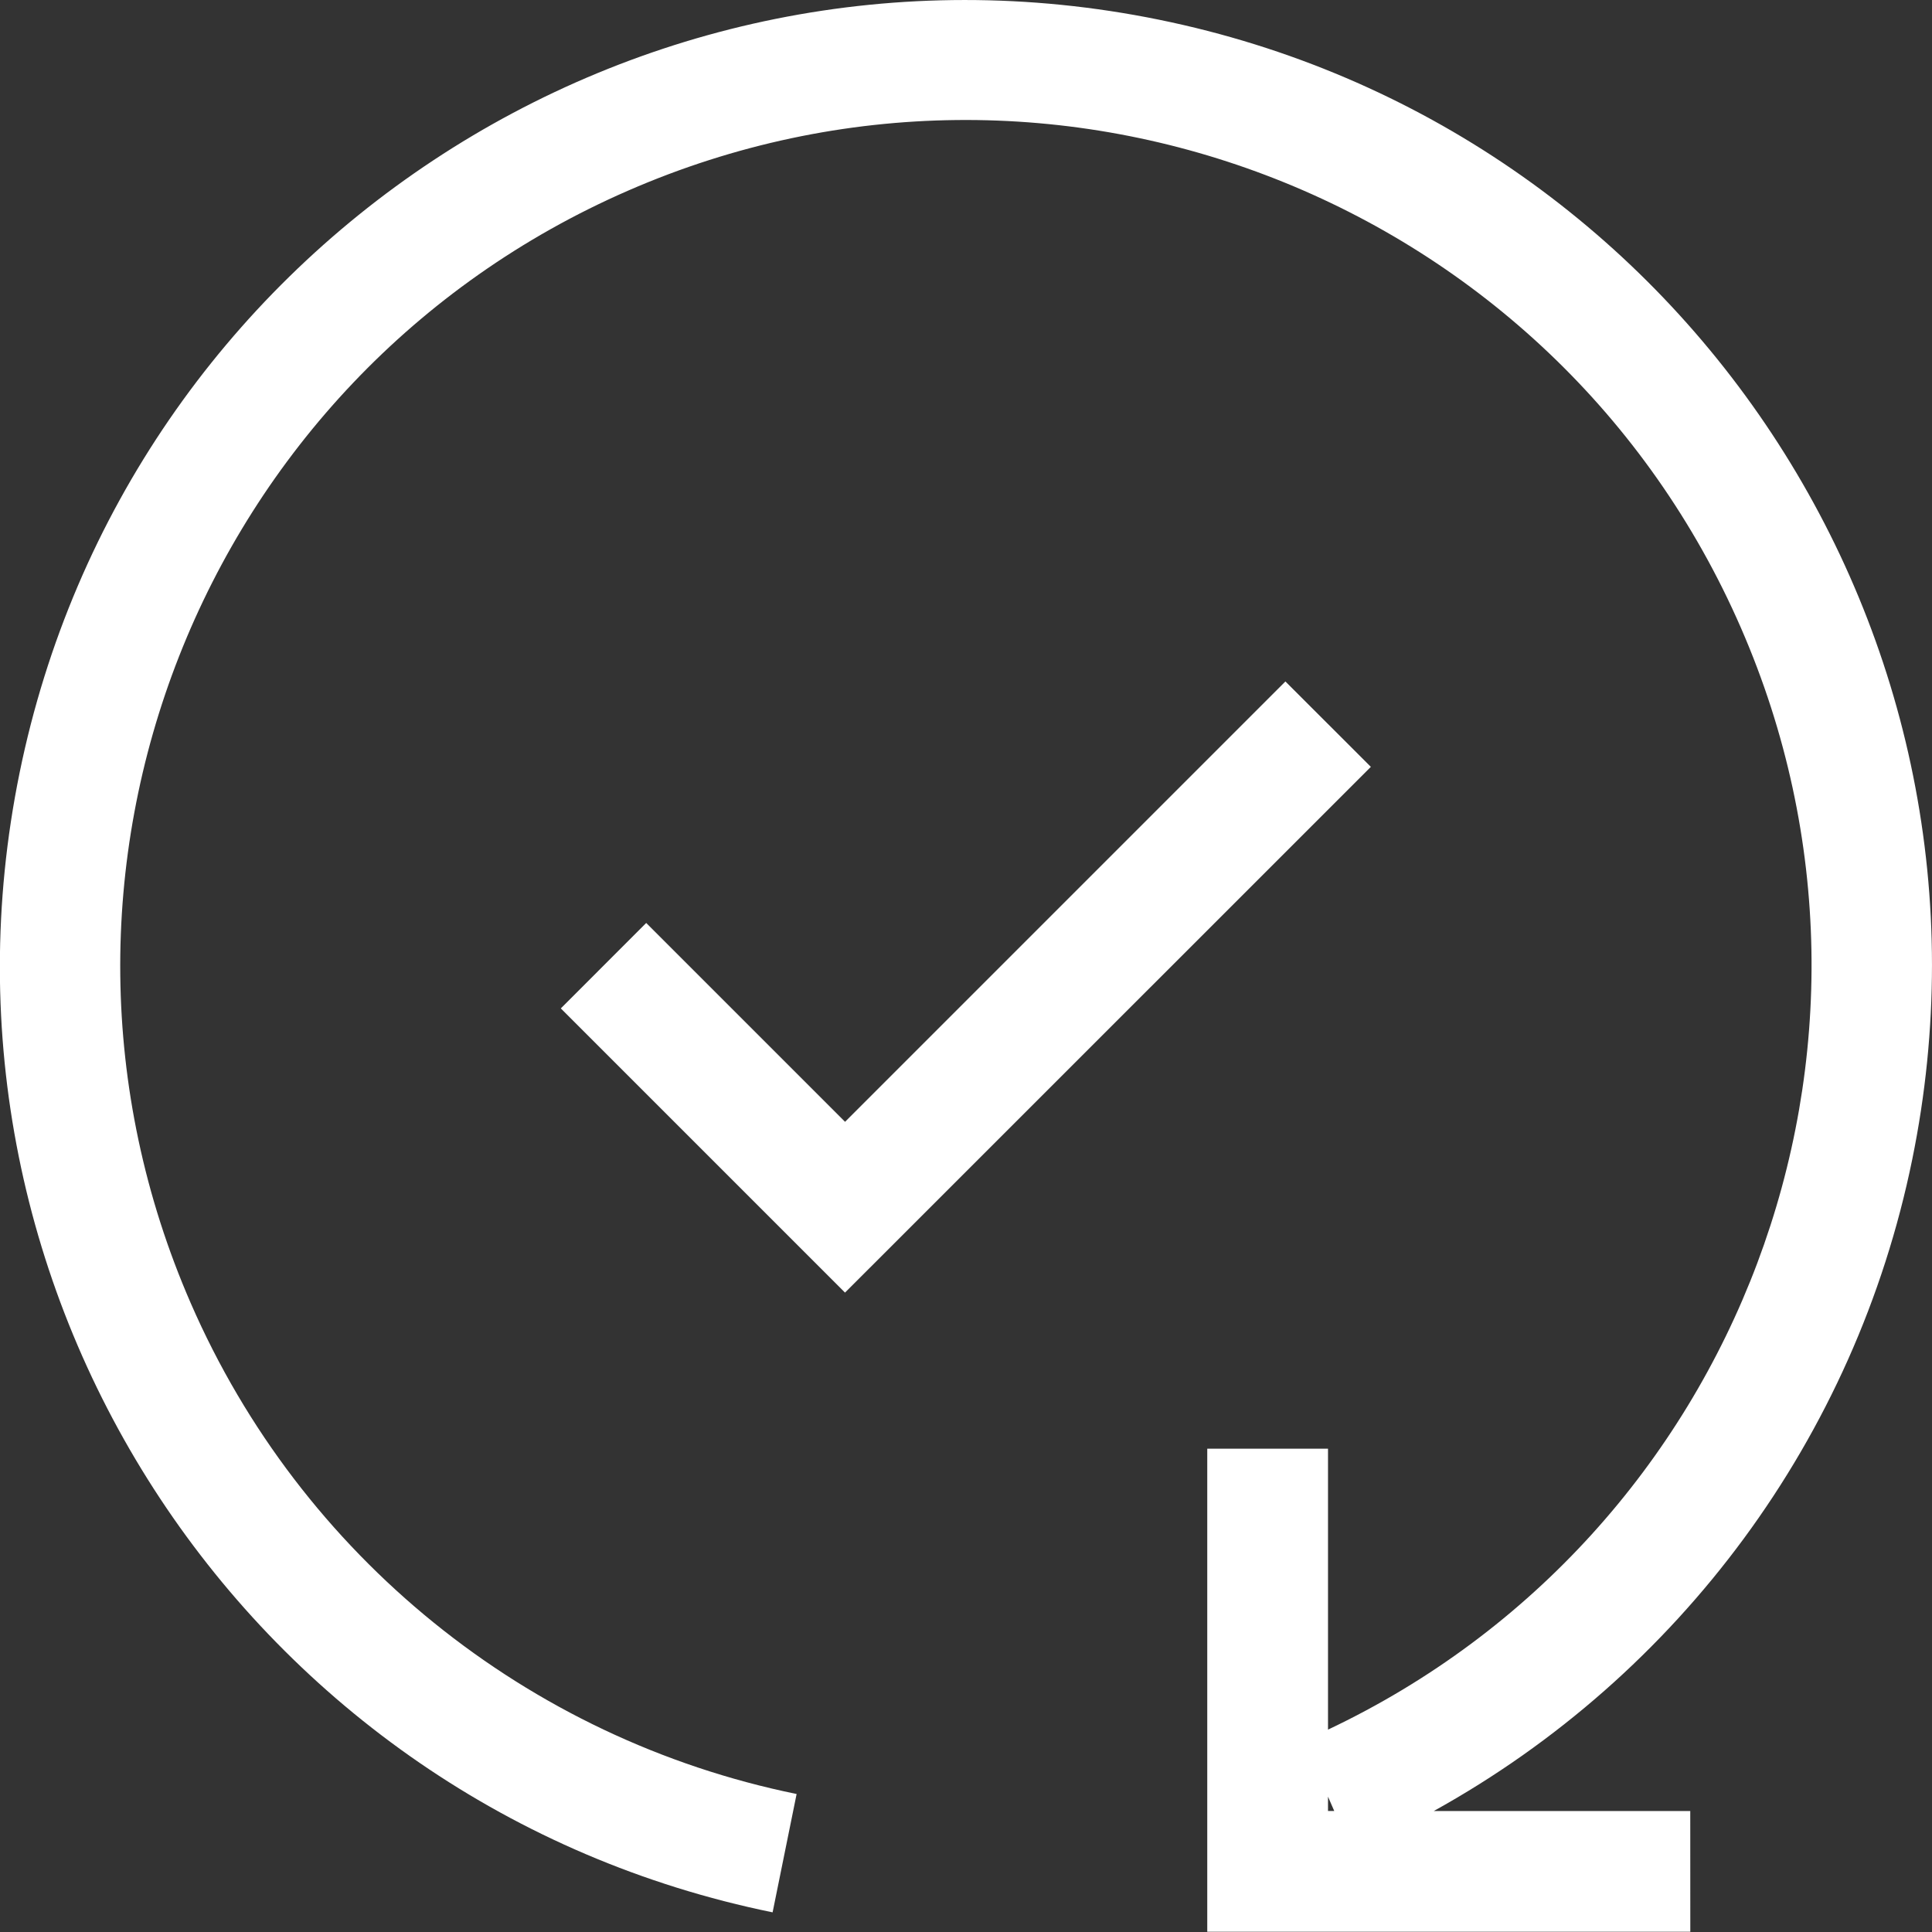
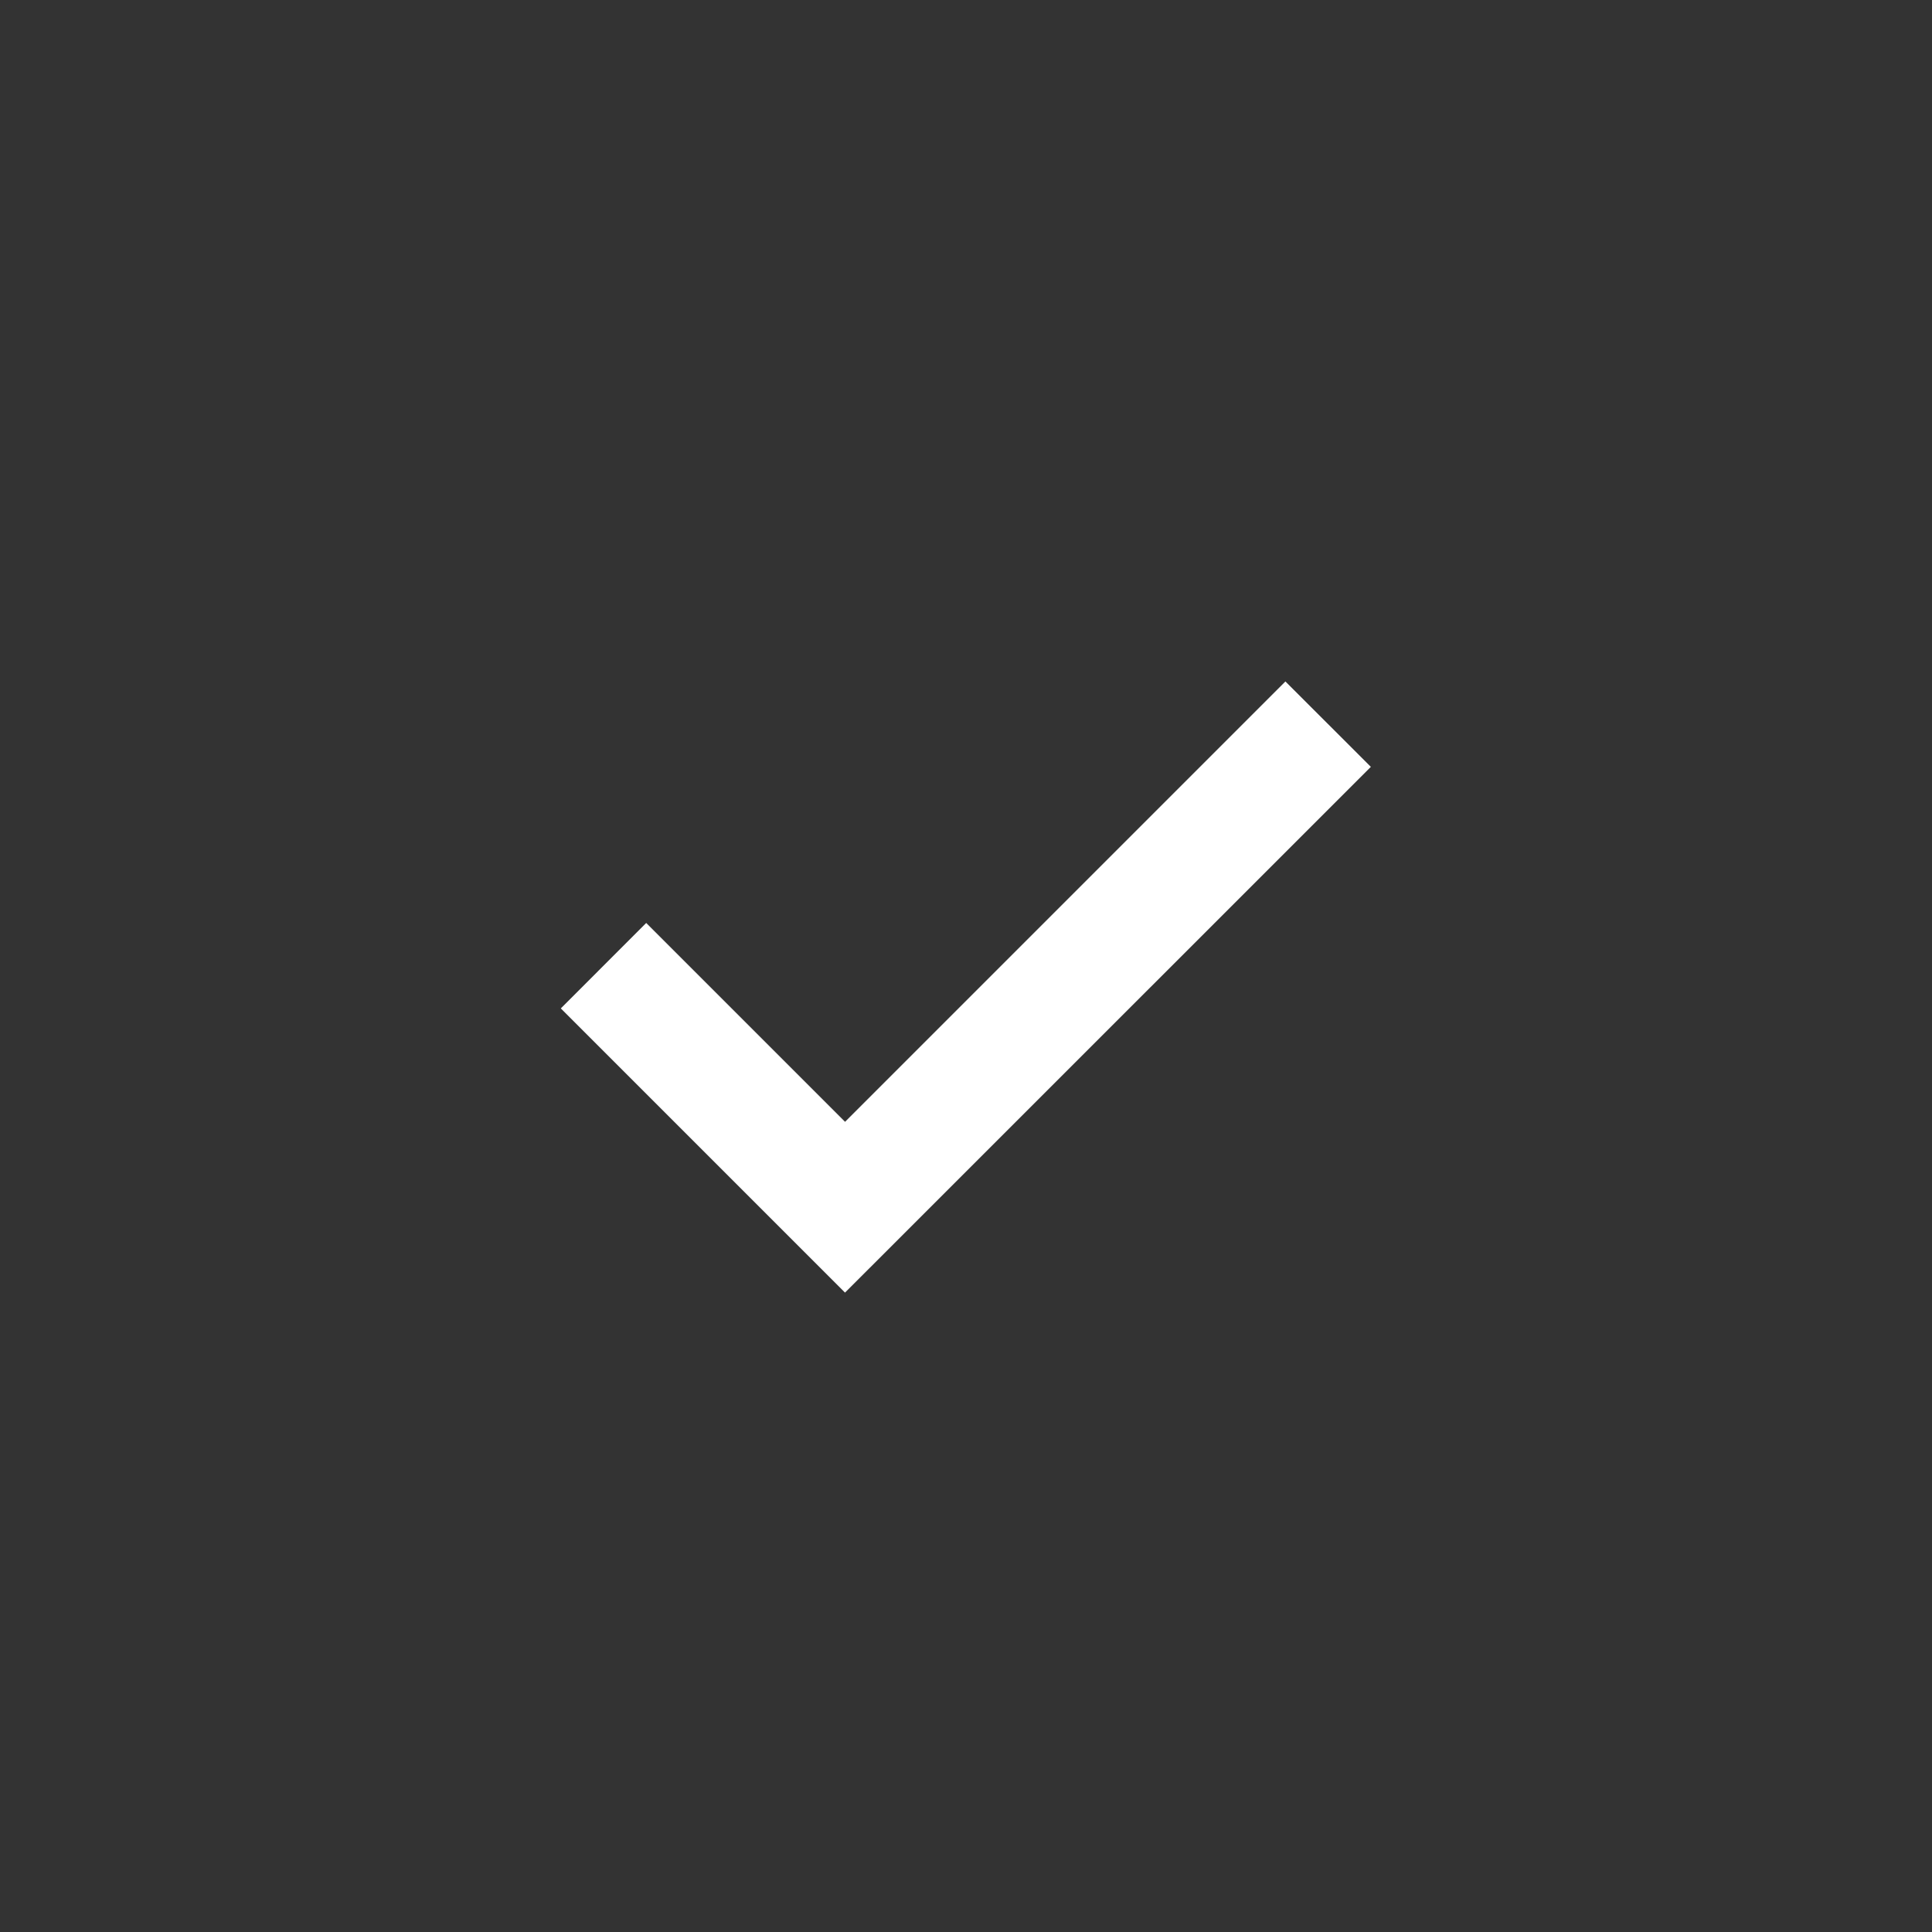
<svg xmlns="http://www.w3.org/2000/svg" version="1.1" x="0px" y="0px" viewBox="0 0 400 400" style="enable-background:new 0 0 400 400;" xml:space="preserve">
  <rect x="0" y="0" width="400" height="400" fill="#333333" stroke="none" />
  <style type="text/css">
	.st0{fill:#FFFFFF;}
	.st1{fill-rule:evenodd;clip-rule:evenodd;fill:#FFFFFF;}
</style>
  <g id="Ebene_1">
    <g>
-       <path class="st0" d="M395.91,240.04c22.11-108.21-47.69-213.85-155.9-235.95C131.81-18.02,26.17,51.78,4.06,159.98    s47.69,213.85,155.9,235.95l4.97-24.5c-55.85-11.42-102.65-49.31-125.42-101.58C0.89,181.23,41.43,78.08,130.06,39.46    c88.63-38.62,191.78,1.92,230.39,90.55c37.87,86.92-0.4,187.81-85.5,228.09v-58.16h-25v100.01h100.01l-0.01-25h-53.1    C347.73,346.78,384.15,297.63,395.91,240.04z M274.95,374.94v-2.96l1.29,2.96H274.95z" />
      <polygon class="st0" points="266.13,141.09 174.96,232.26 133.79,191.09 116.11,208.78 174.95,267.62 283.82,158.77   " />
    </g>
  </g>
  <g id="Ebene_2">
</g>
</svg>